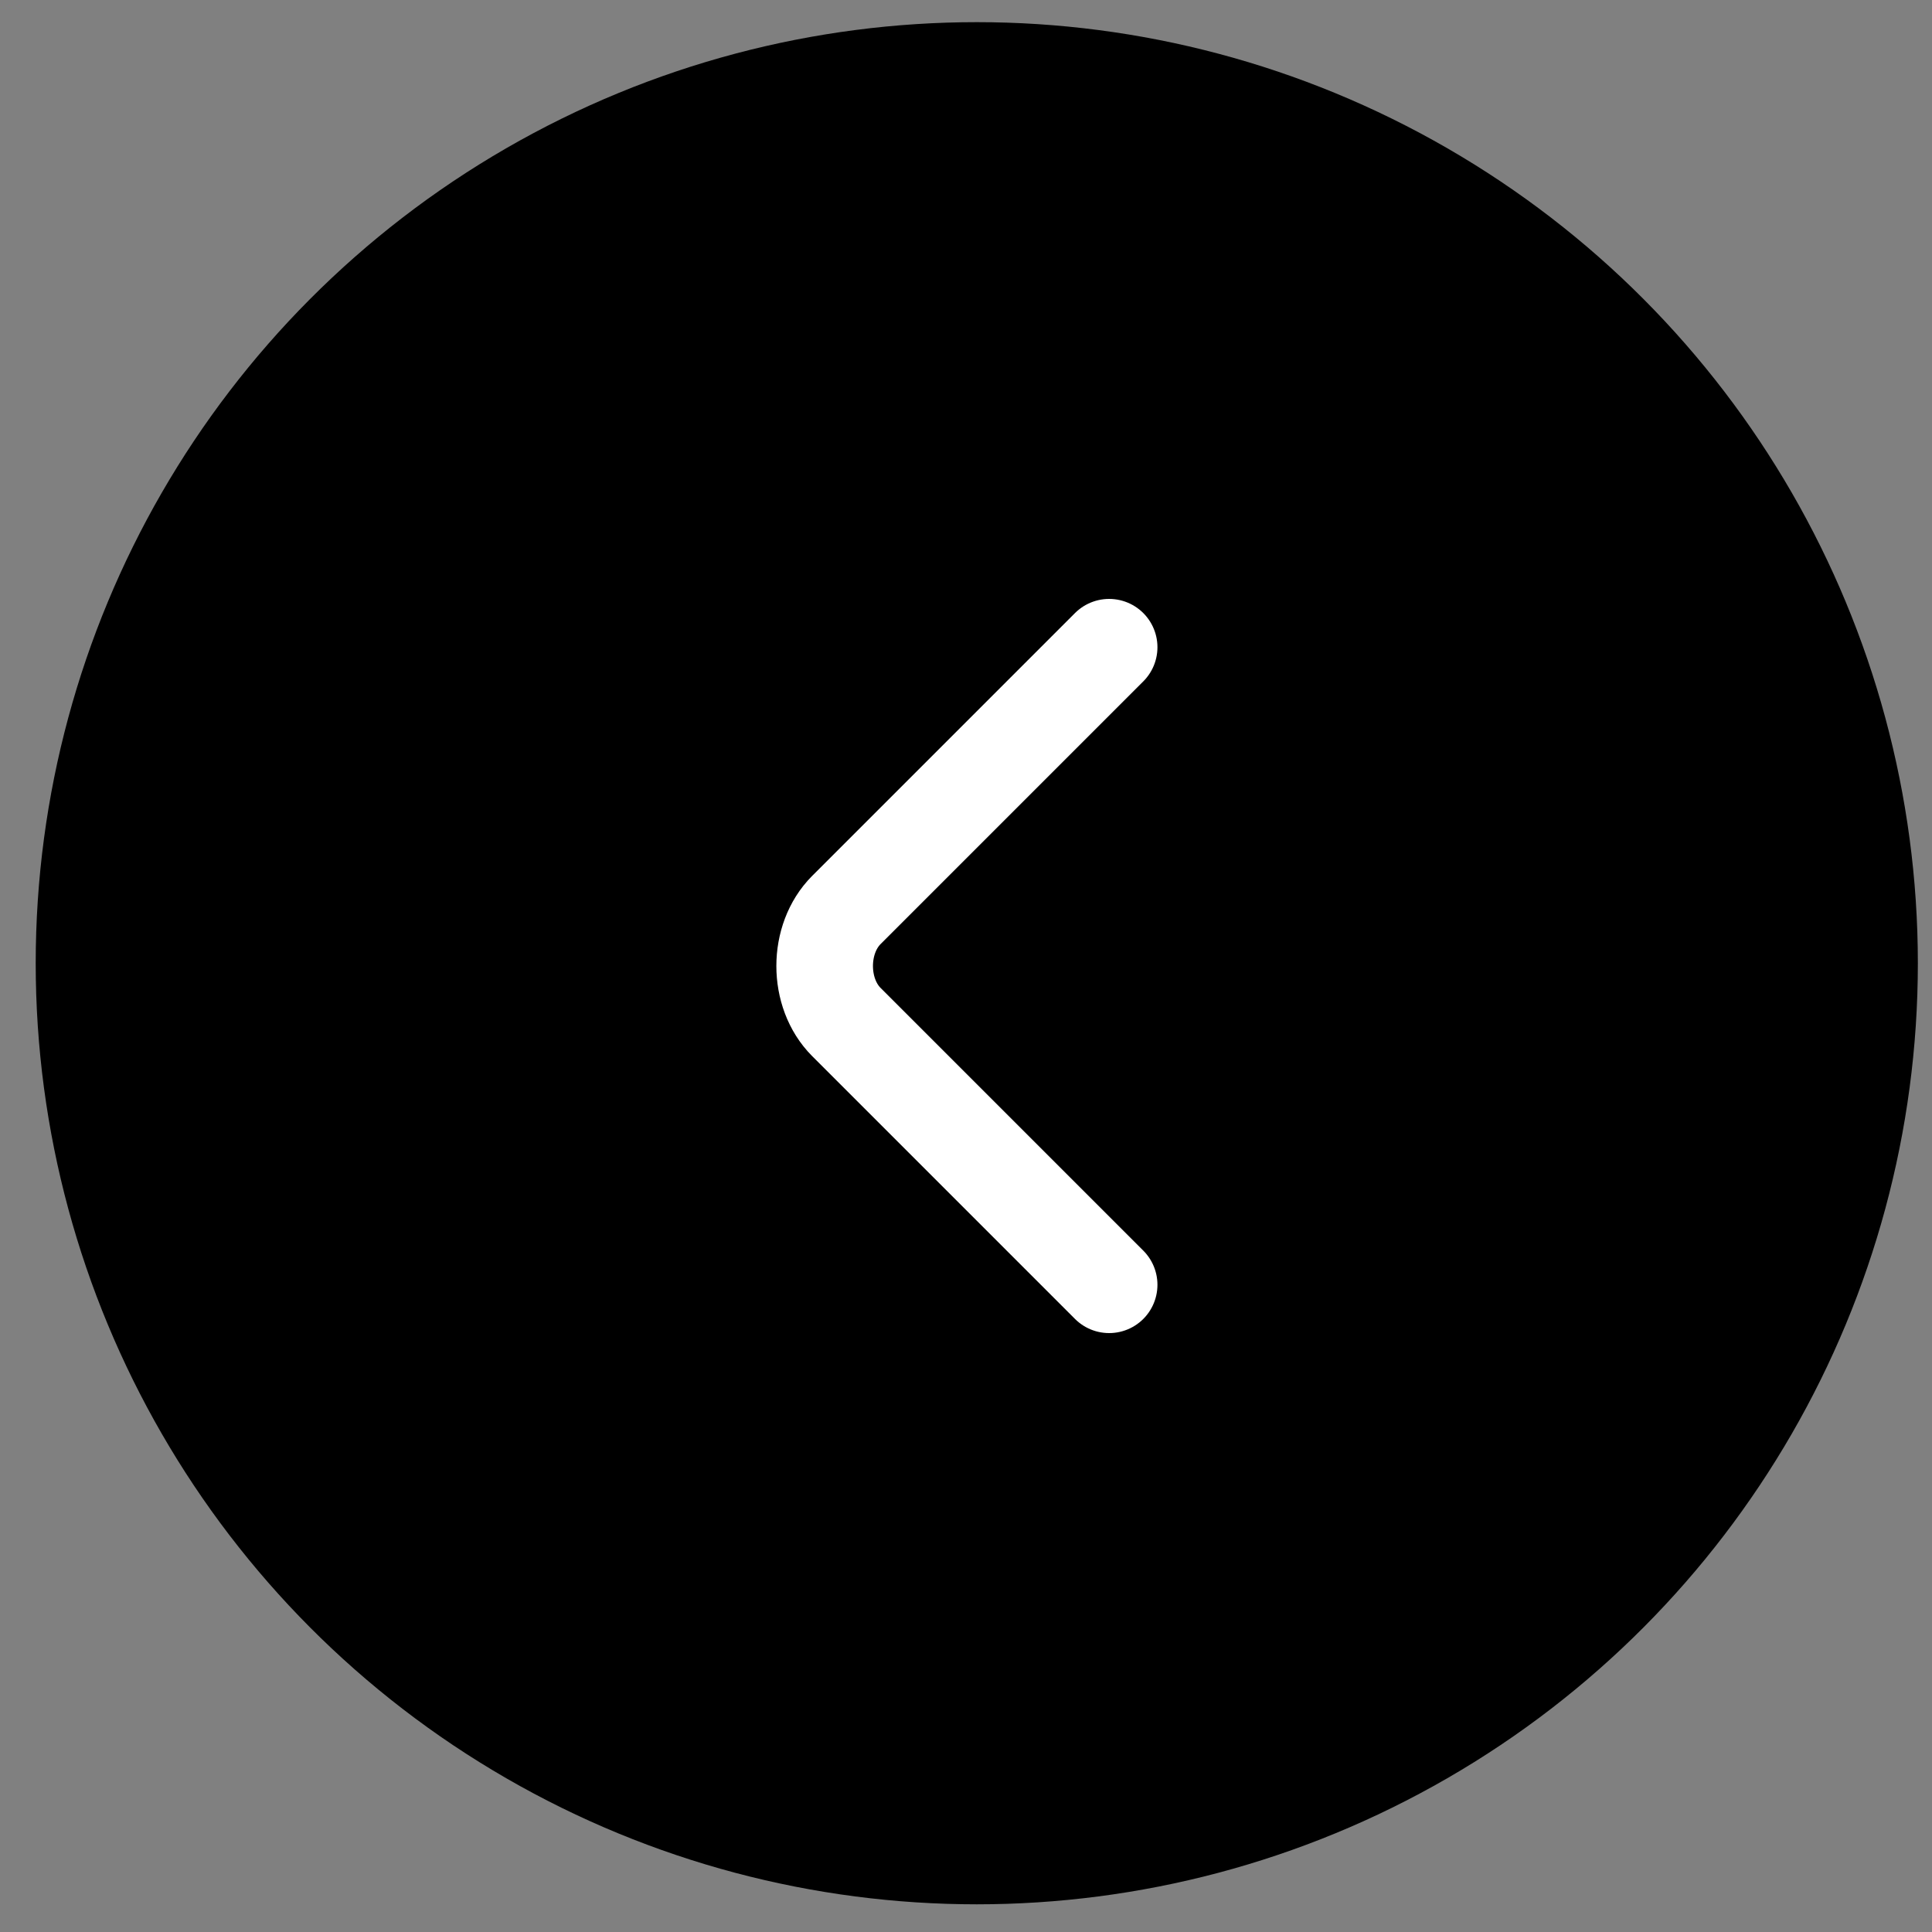
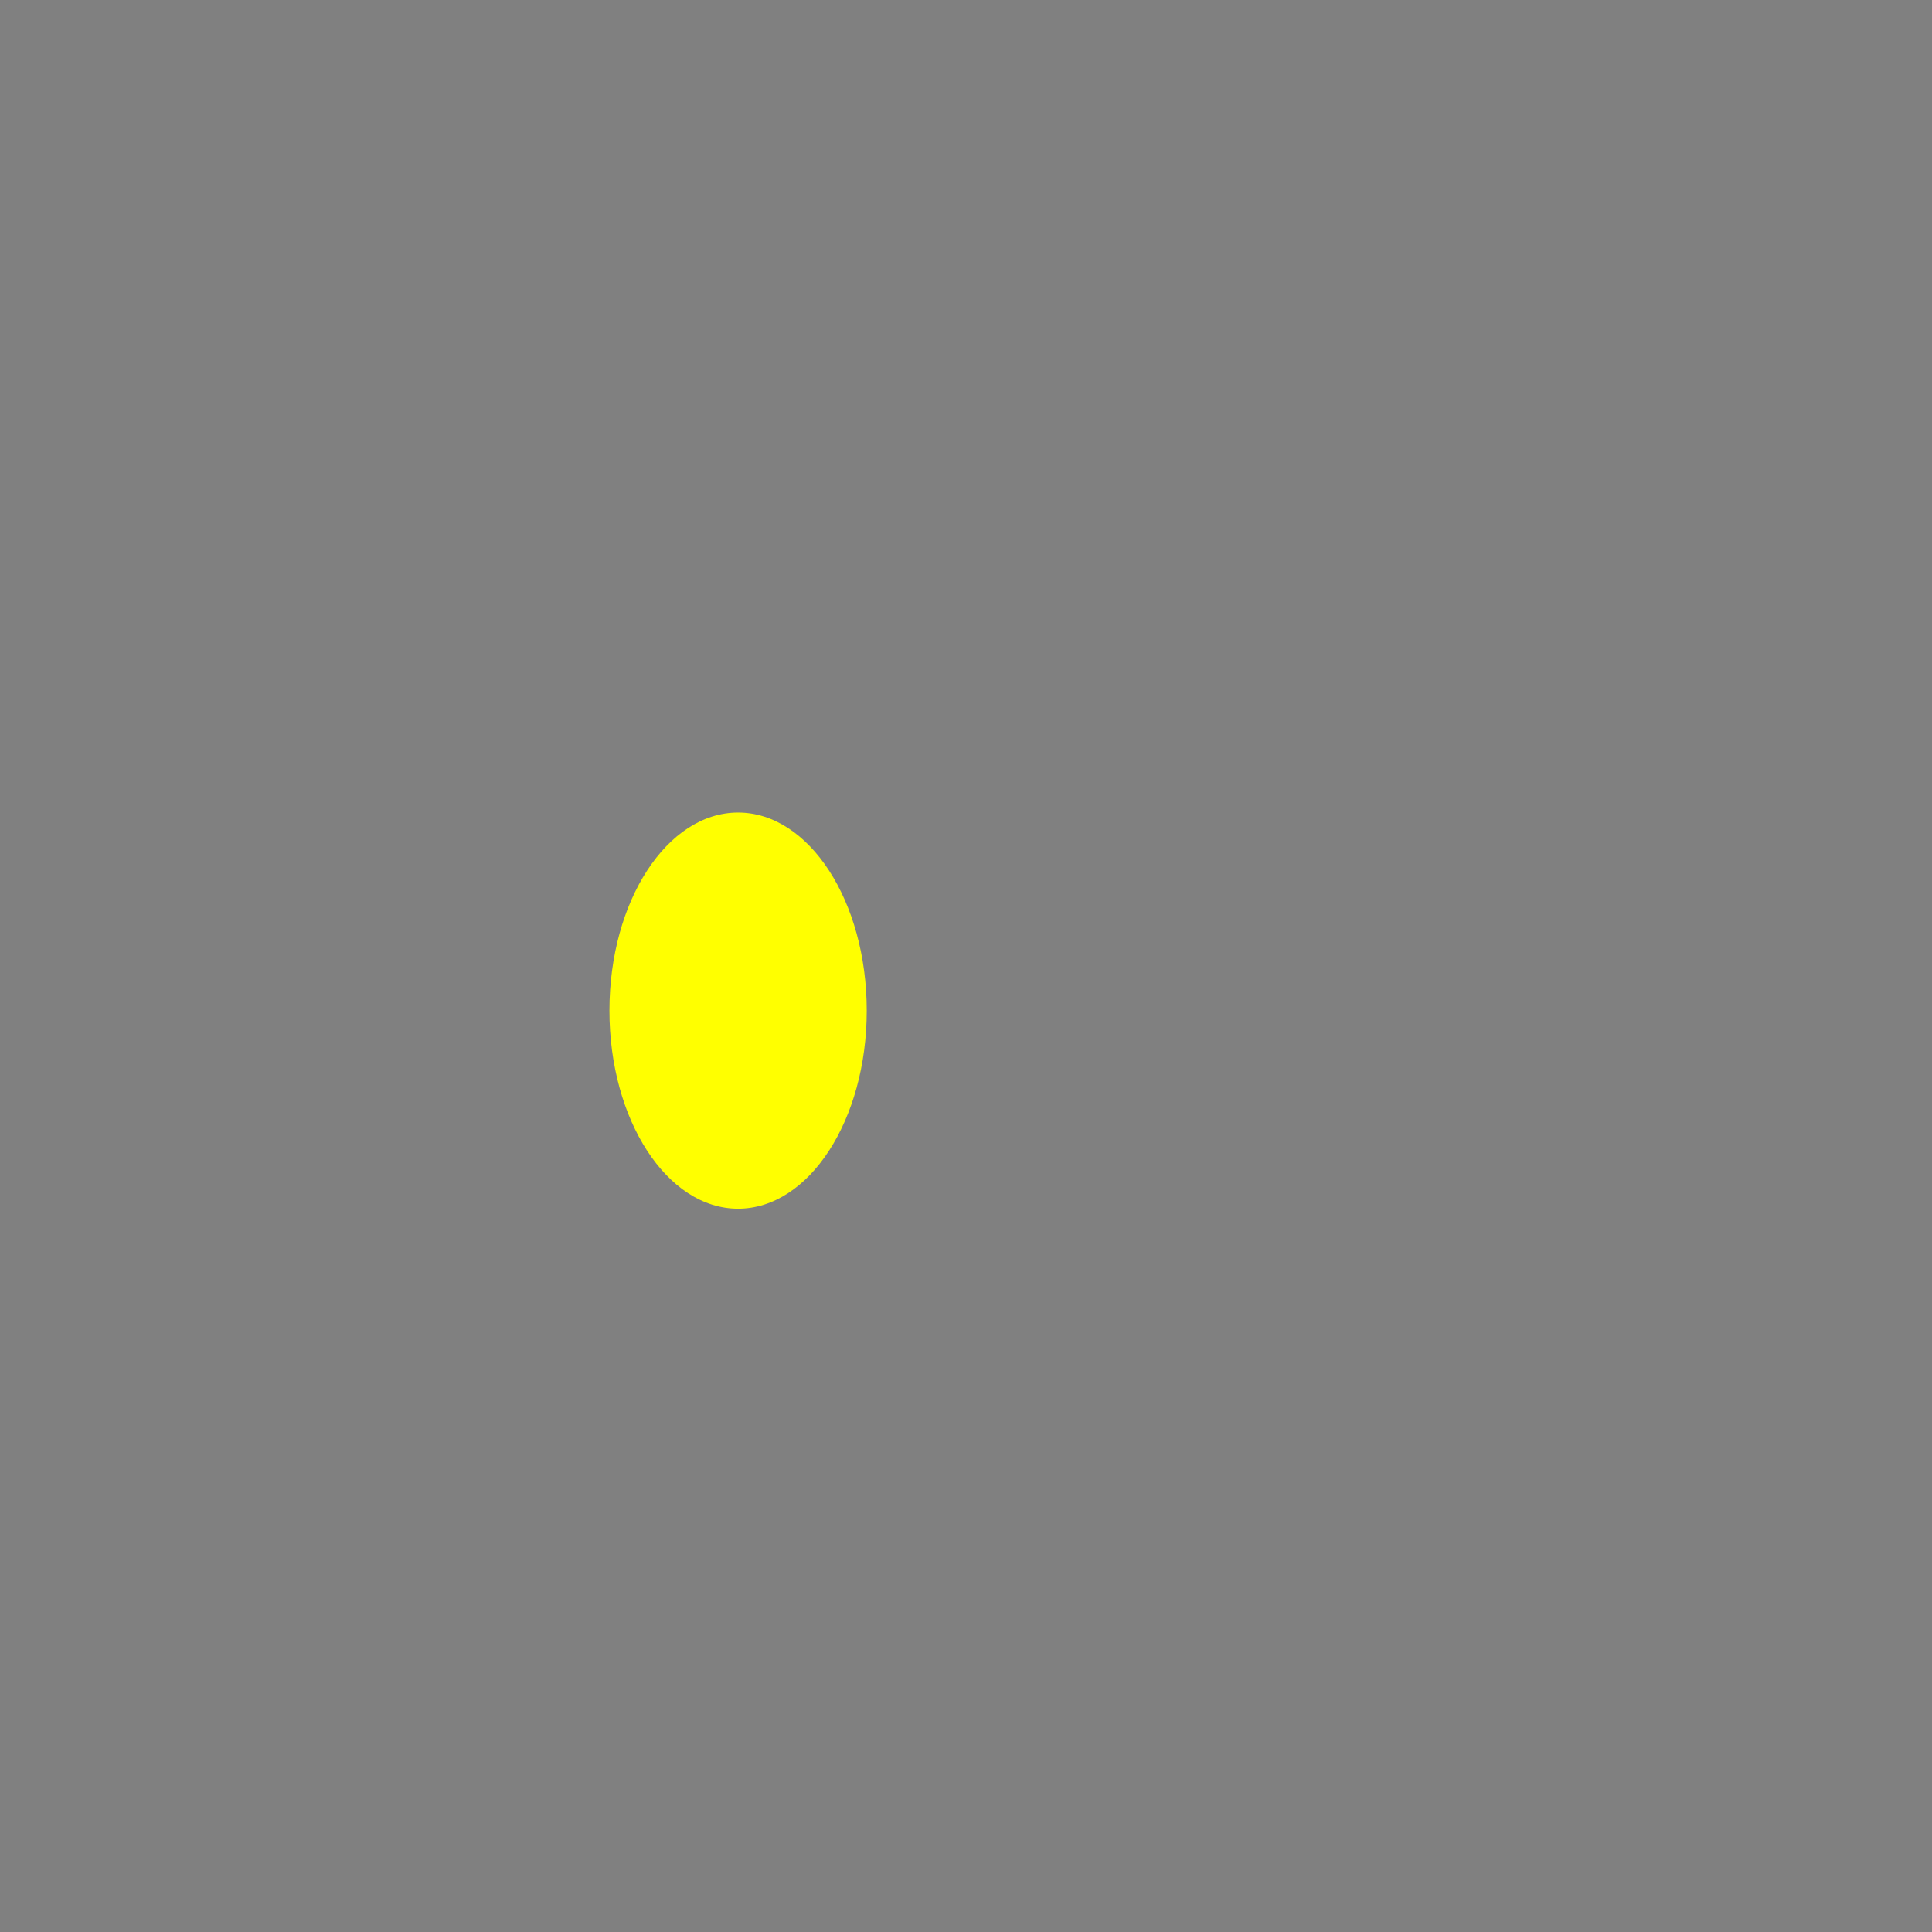
<svg xmlns="http://www.w3.org/2000/svg" xmlns:ns1="http://sodipodi.sourceforge.net/DTD/sodipodi-0.dtd" xmlns:ns2="http://www.inkscape.org/namespaces/inkscape" version="1.1" id="Layer_1" x="0px" y="0px" viewBox="0 0 100 100" style="enable-background:new 0 0 100 100;" xml:space="preserve" ns1:docname="prev-arrow-black.svg" ns2:version="1.4 (86a8ad7, 2024-10-11)">
  <rect x="0" y="0" width="100" height="100" fill="#808080" stroke="none" />
  <defs id="defs2" />
  <ns1:namedview id="namedview2" pagecolor="#ffffff" bordercolor="#000000" borderopacity="0.25" ns2:showpageshadow="2" ns2:pageopacity="0.0" ns2:pagecheckerboard="0" ns2:deskcolor="#d1d1d1" ns2:zoom="5.7063517" ns2:cx="33.383852" ns2:cy="53.273968" ns2:window-width="1707" ns2:window-height="996" ns2:window-x="-8" ns2:window-y="-8" ns2:window-maximized="1" ns2:current-layer="Layer_1" />
  <style type="text/css" id="style1">
	.st0{fill:none;stroke:#000000;stroke-width:5;stroke-miterlimit:10;}
	.st1{fill:none;stroke:#000000;stroke-width:5;stroke-linecap:round;stroke-miterlimit:10;}
</style>
  <ellipse style="fill:#ffff00" id="path3" cx="38.203" cy="52.31" rx="6.659" ry="10.252" />
-   <circle style="fill:#000000;stroke-width:0.942" id="path2" cx="50.558" cy="-49.857" r="48.71" transform="scale(1,-1)" />
-   <path class="st1" d="m 57.409,66.5 -13.6,-13.6 c -1.5,-1.5 -1.5,-4.3 0,-5.8 l 13.6,-13.6" id="path2-0" style="fill:none;stroke:#ffffff;stroke-width:5;stroke-linecap:round;stroke-miterlimit:10;stroke-opacity:1" />
</svg>